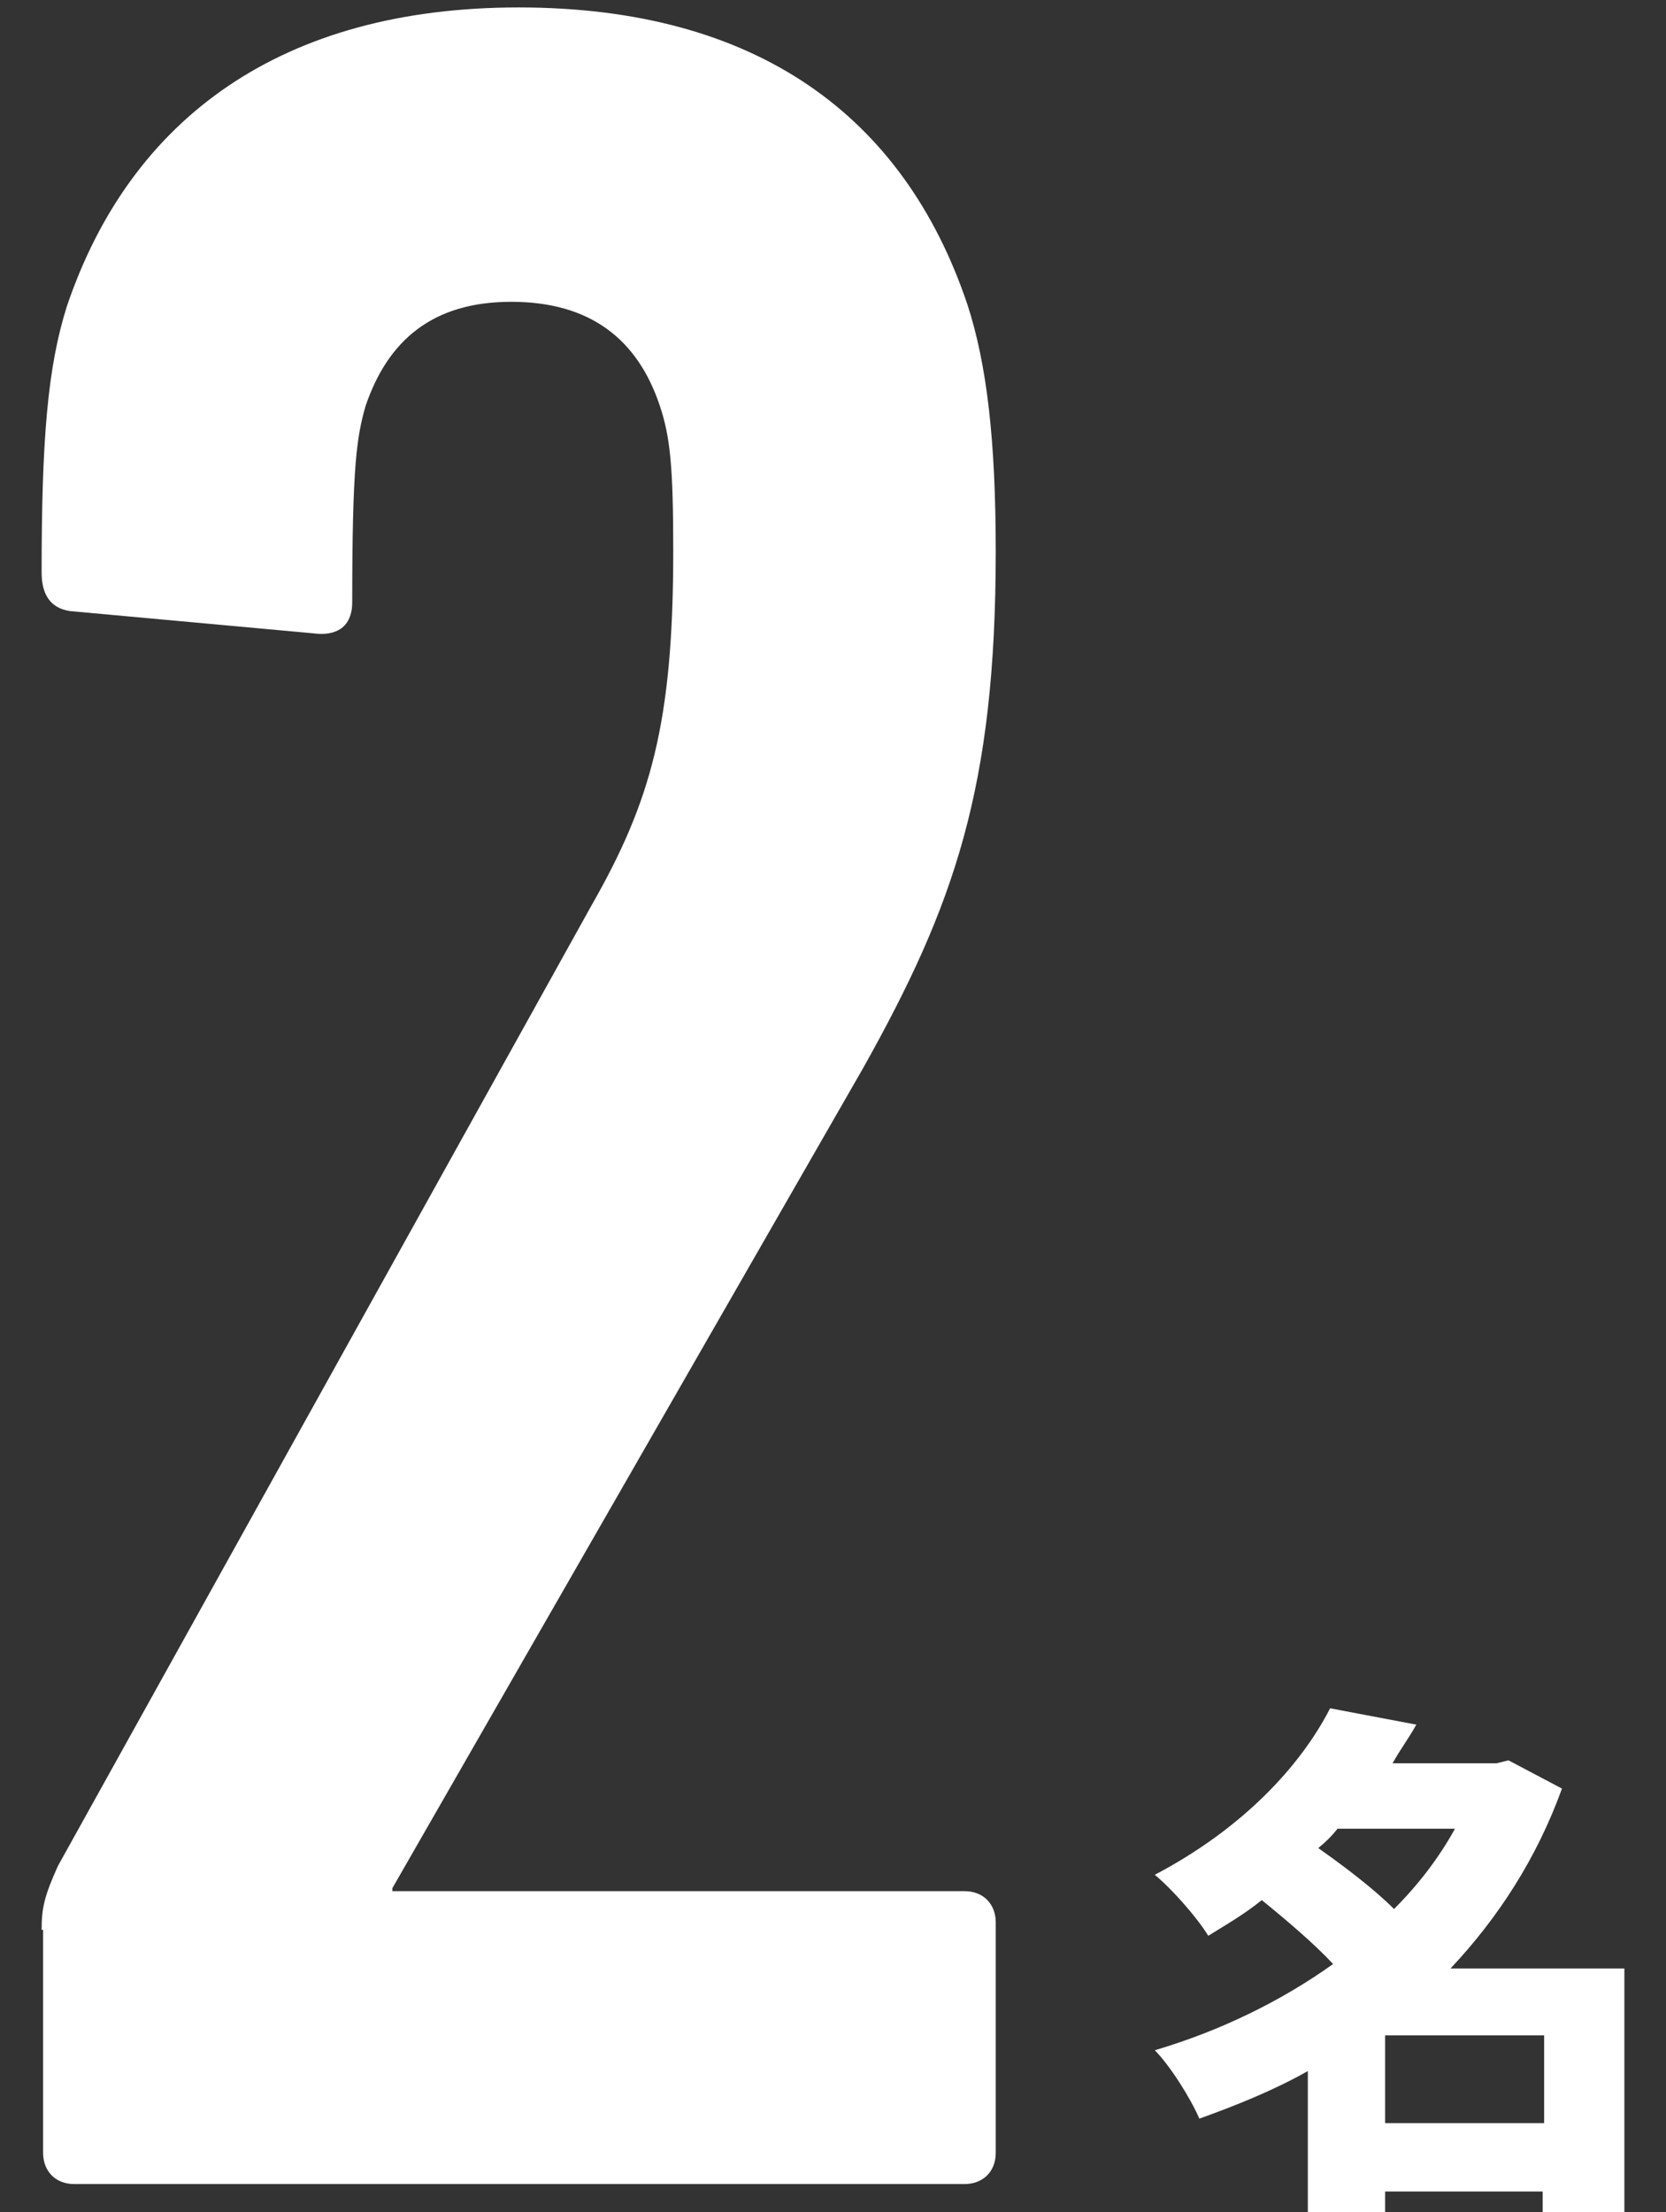
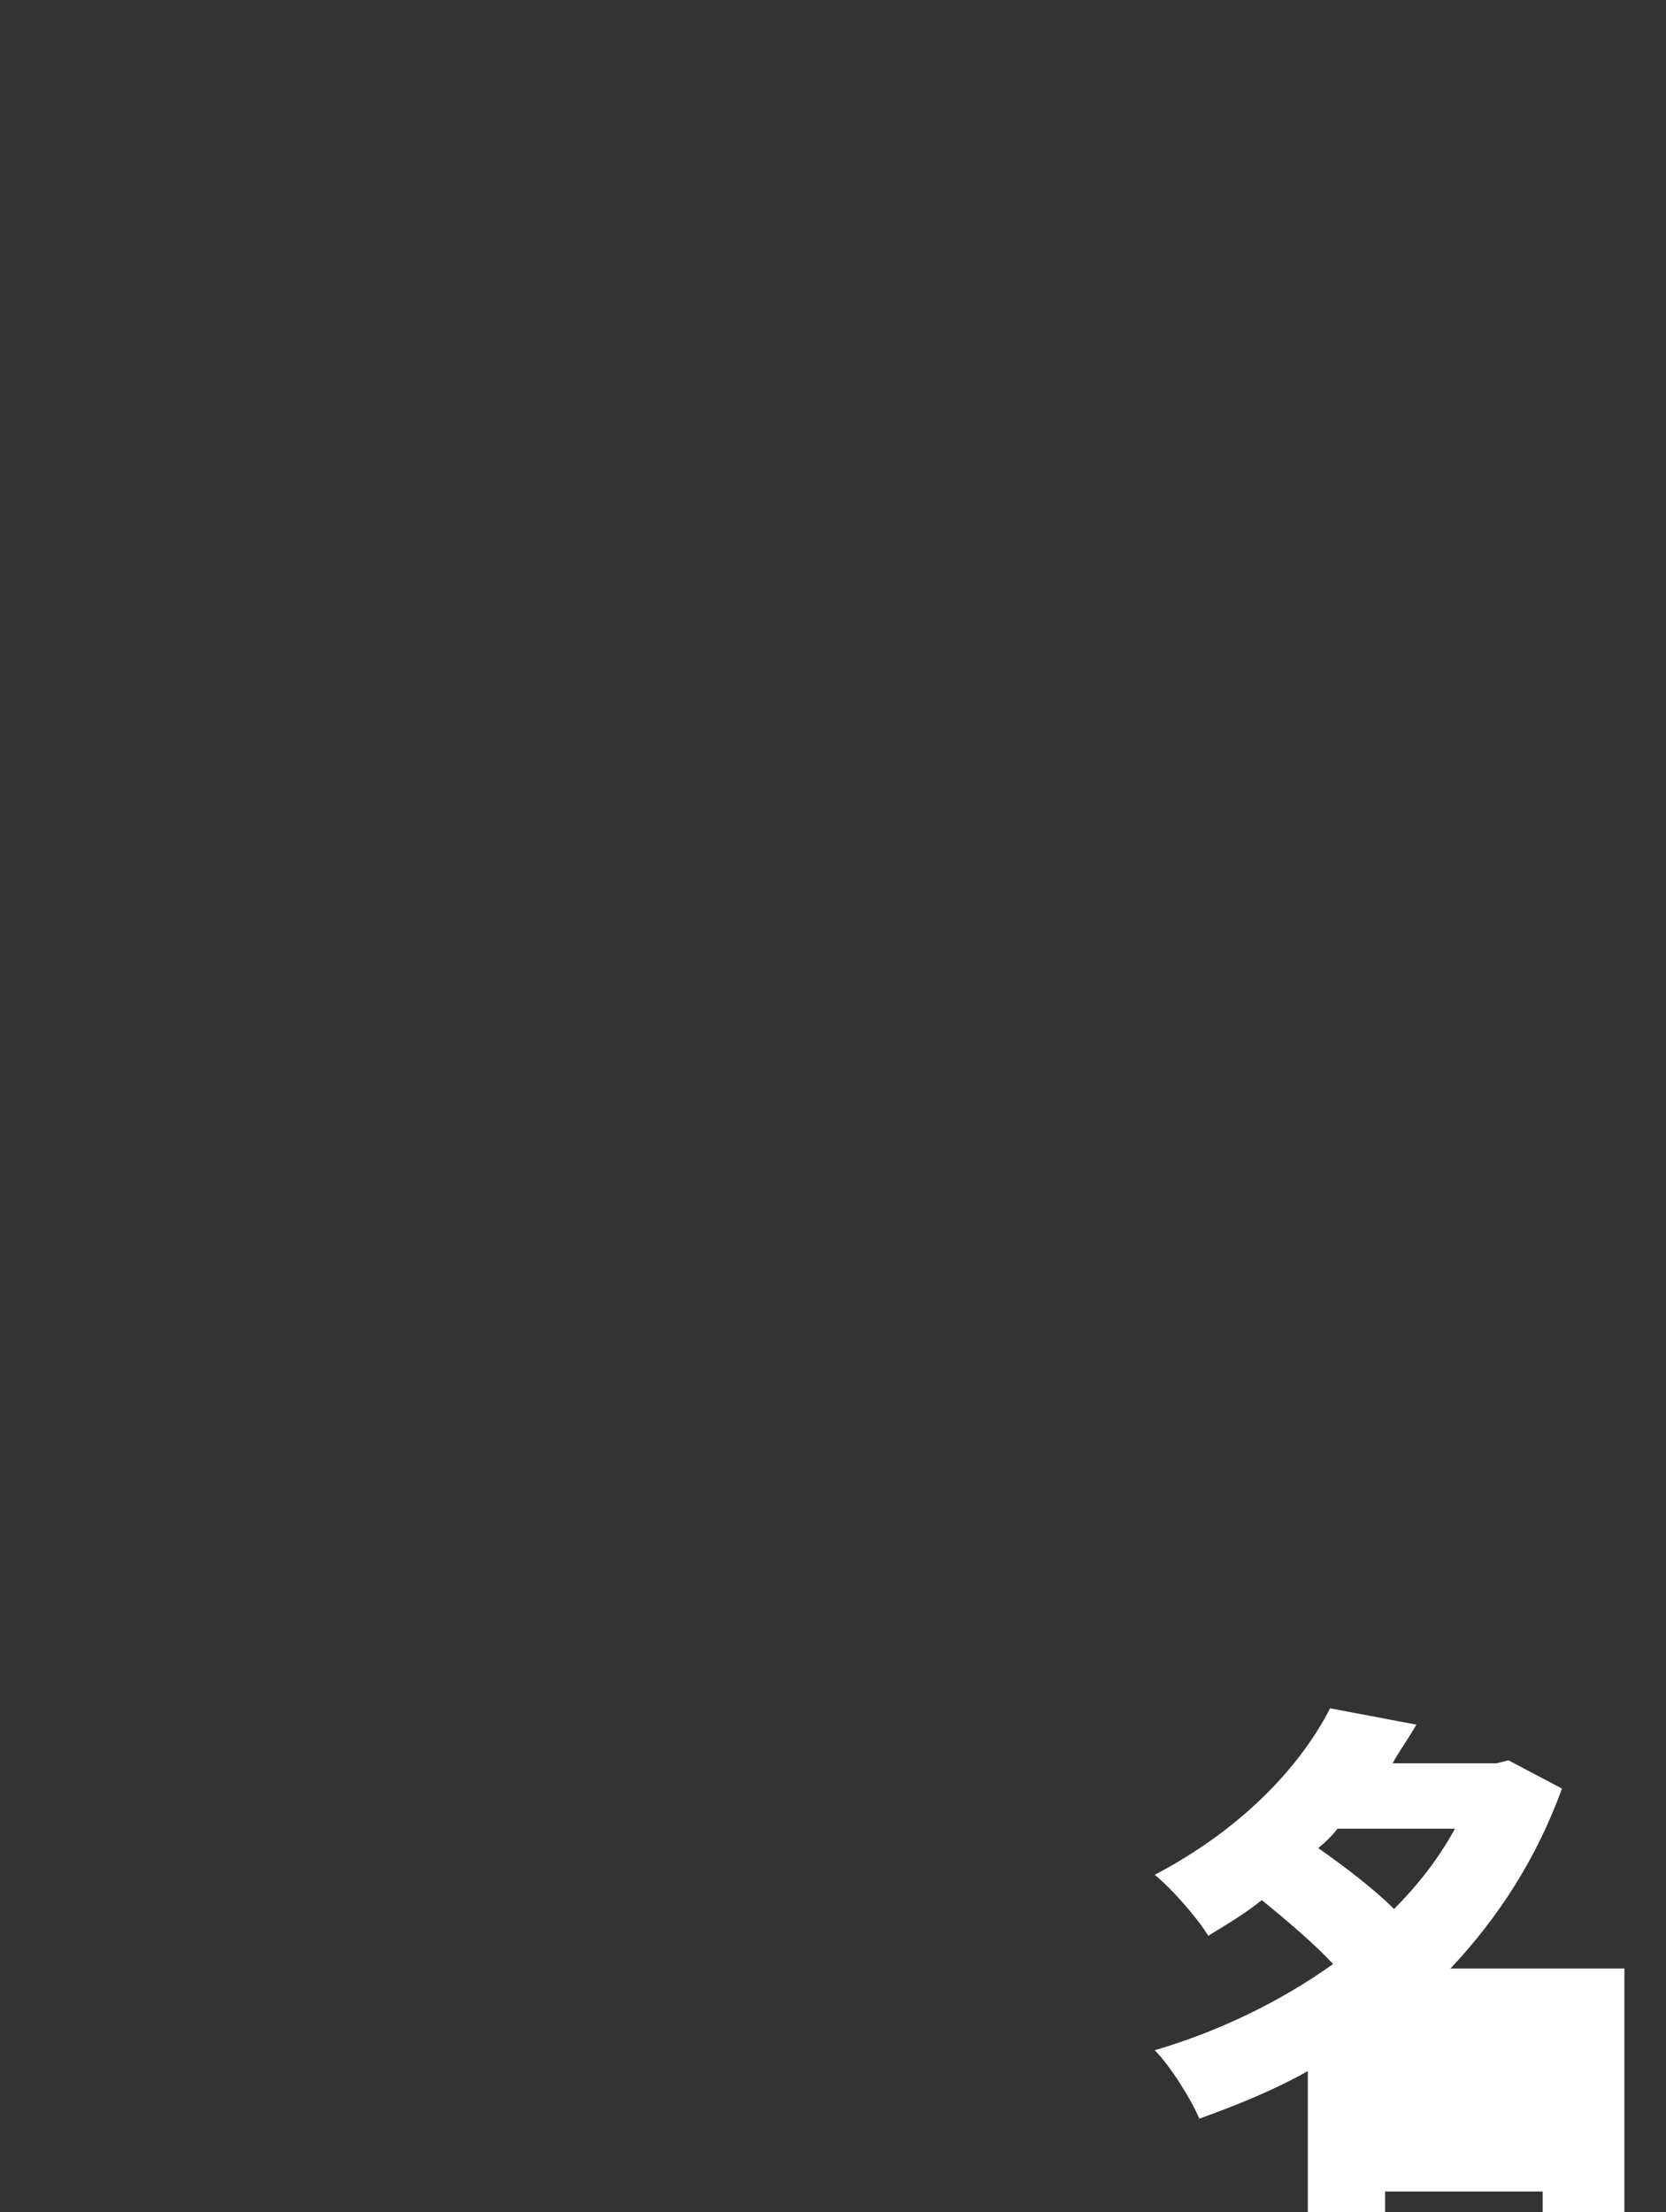
<svg xmlns="http://www.w3.org/2000/svg" version="1.1" id="_レイヤー_2" x="0px" y="0px" viewBox="0 0 112.1 148.8" style="enable-background:new 0 0 112.1 148.8;" xml:space="preserve">
  <rect x="0" y="0" width="112.1" height="148.8" fill="#333333" stroke="none" />
  <style type="text/css">
	.st0{fill:#FFFFFF;}
</style>
  <g id="_レイヤー_2-2">
-     <path class="st0" d="M109.2,148.8h-5.4v-1.4H93.2v1.4H88v-9.5c-2.3,1.3-4.8,2.3-7.3,3.2c-0.6-1.4-2-3.6-3-4.6   c4.4-1.3,8.5-3.3,12-5.8c-1.3-1.4-3.2-3-4.8-4.3c-1.1,0.9-2.3,1.6-3.6,2.4c-0.8-1.3-2.5-3.2-3.6-4.1c5.9-3.1,9.8-7.3,11.8-11.2   l5.8,1.1c-0.5,0.9-1.1,1.7-1.6,2.6h7l0.8-0.2l3.6,1.9c-1.7,4.7-4.3,8.7-7.5,12.1h11.7V148.8L109.2,148.8z M90,123   c-0.4,0.5-0.8,0.9-1.3,1.3c1.7,1.2,3.7,2.7,5.1,4.1c1.6-1.6,3-3.4,4.1-5.4C97.9,123,90,123,90,123z M103.9,142.8v-5.9H93.2v5.9   H103.9z" />
+     <path class="st0" d="M109.2,148.8h-5.4v-1.4H93.2v1.4H88v-9.5c-2.3,1.3-4.8,2.3-7.3,3.2c-0.6-1.4-2-3.6-3-4.6   c4.4-1.3,8.5-3.3,12-5.8c-1.3-1.4-3.2-3-4.8-4.3c-1.1,0.9-2.3,1.6-3.6,2.4c-0.8-1.3-2.5-3.2-3.6-4.1c5.9-3.1,9.8-7.3,11.8-11.2   l5.8,1.1c-0.5,0.9-1.1,1.7-1.6,2.6h7l0.8-0.2l3.6,1.9c-1.7,4.7-4.3,8.7-7.5,12.1h11.7V148.8L109.2,148.8z M90,123   c-0.4,0.5-0.8,0.9-1.3,1.3c1.7,1.2,3.7,2.7,5.1,4.1c1.6-1.6,3-3.4,4.1-5.4C97.9,123,90,123,90,123z v-5.9H93.2v5.9   H103.9z" />
  </g>
  <g id="_レイヤー_2-2_00000152239811754580749960000010616602634066539142_">
-     <path class="st0" d="M2.8,129.8c0-1.5,0.2-2.3,1.1-4.3l35.9-64.6c4-7,5.5-12.3,5.5-23.8c0-5.7-0.2-7.7-0.9-9.8c-1.5-4.5-4.7-7-10-7   s-8.3,2.6-9.8,7c-0.6,2.1-0.9,4-0.9,13.2c0,1.7-1.1,2.3-2.6,2.1L4.7,41.1c-1.3-0.2-1.9-1.1-1.9-2.6c0-8.9,0.4-13.8,1.7-17.9   C8.8,7.9,19,0.5,34.9,0.5s25.9,7.2,30.2,20c1.3,4,1.9,9.1,1.9,16.6c0,15.9-2.8,23.8-8.9,34.7L26.4,127v0.2h38.5   c1.3,0,2.1,0.9,2.1,2.1v15.5c0,1.3-0.9,2.1-2.1,2.1H5c-1.3,0-2.1-0.9-2.1-2.1V129.8z" />
-   </g>
+     </g>
</svg>